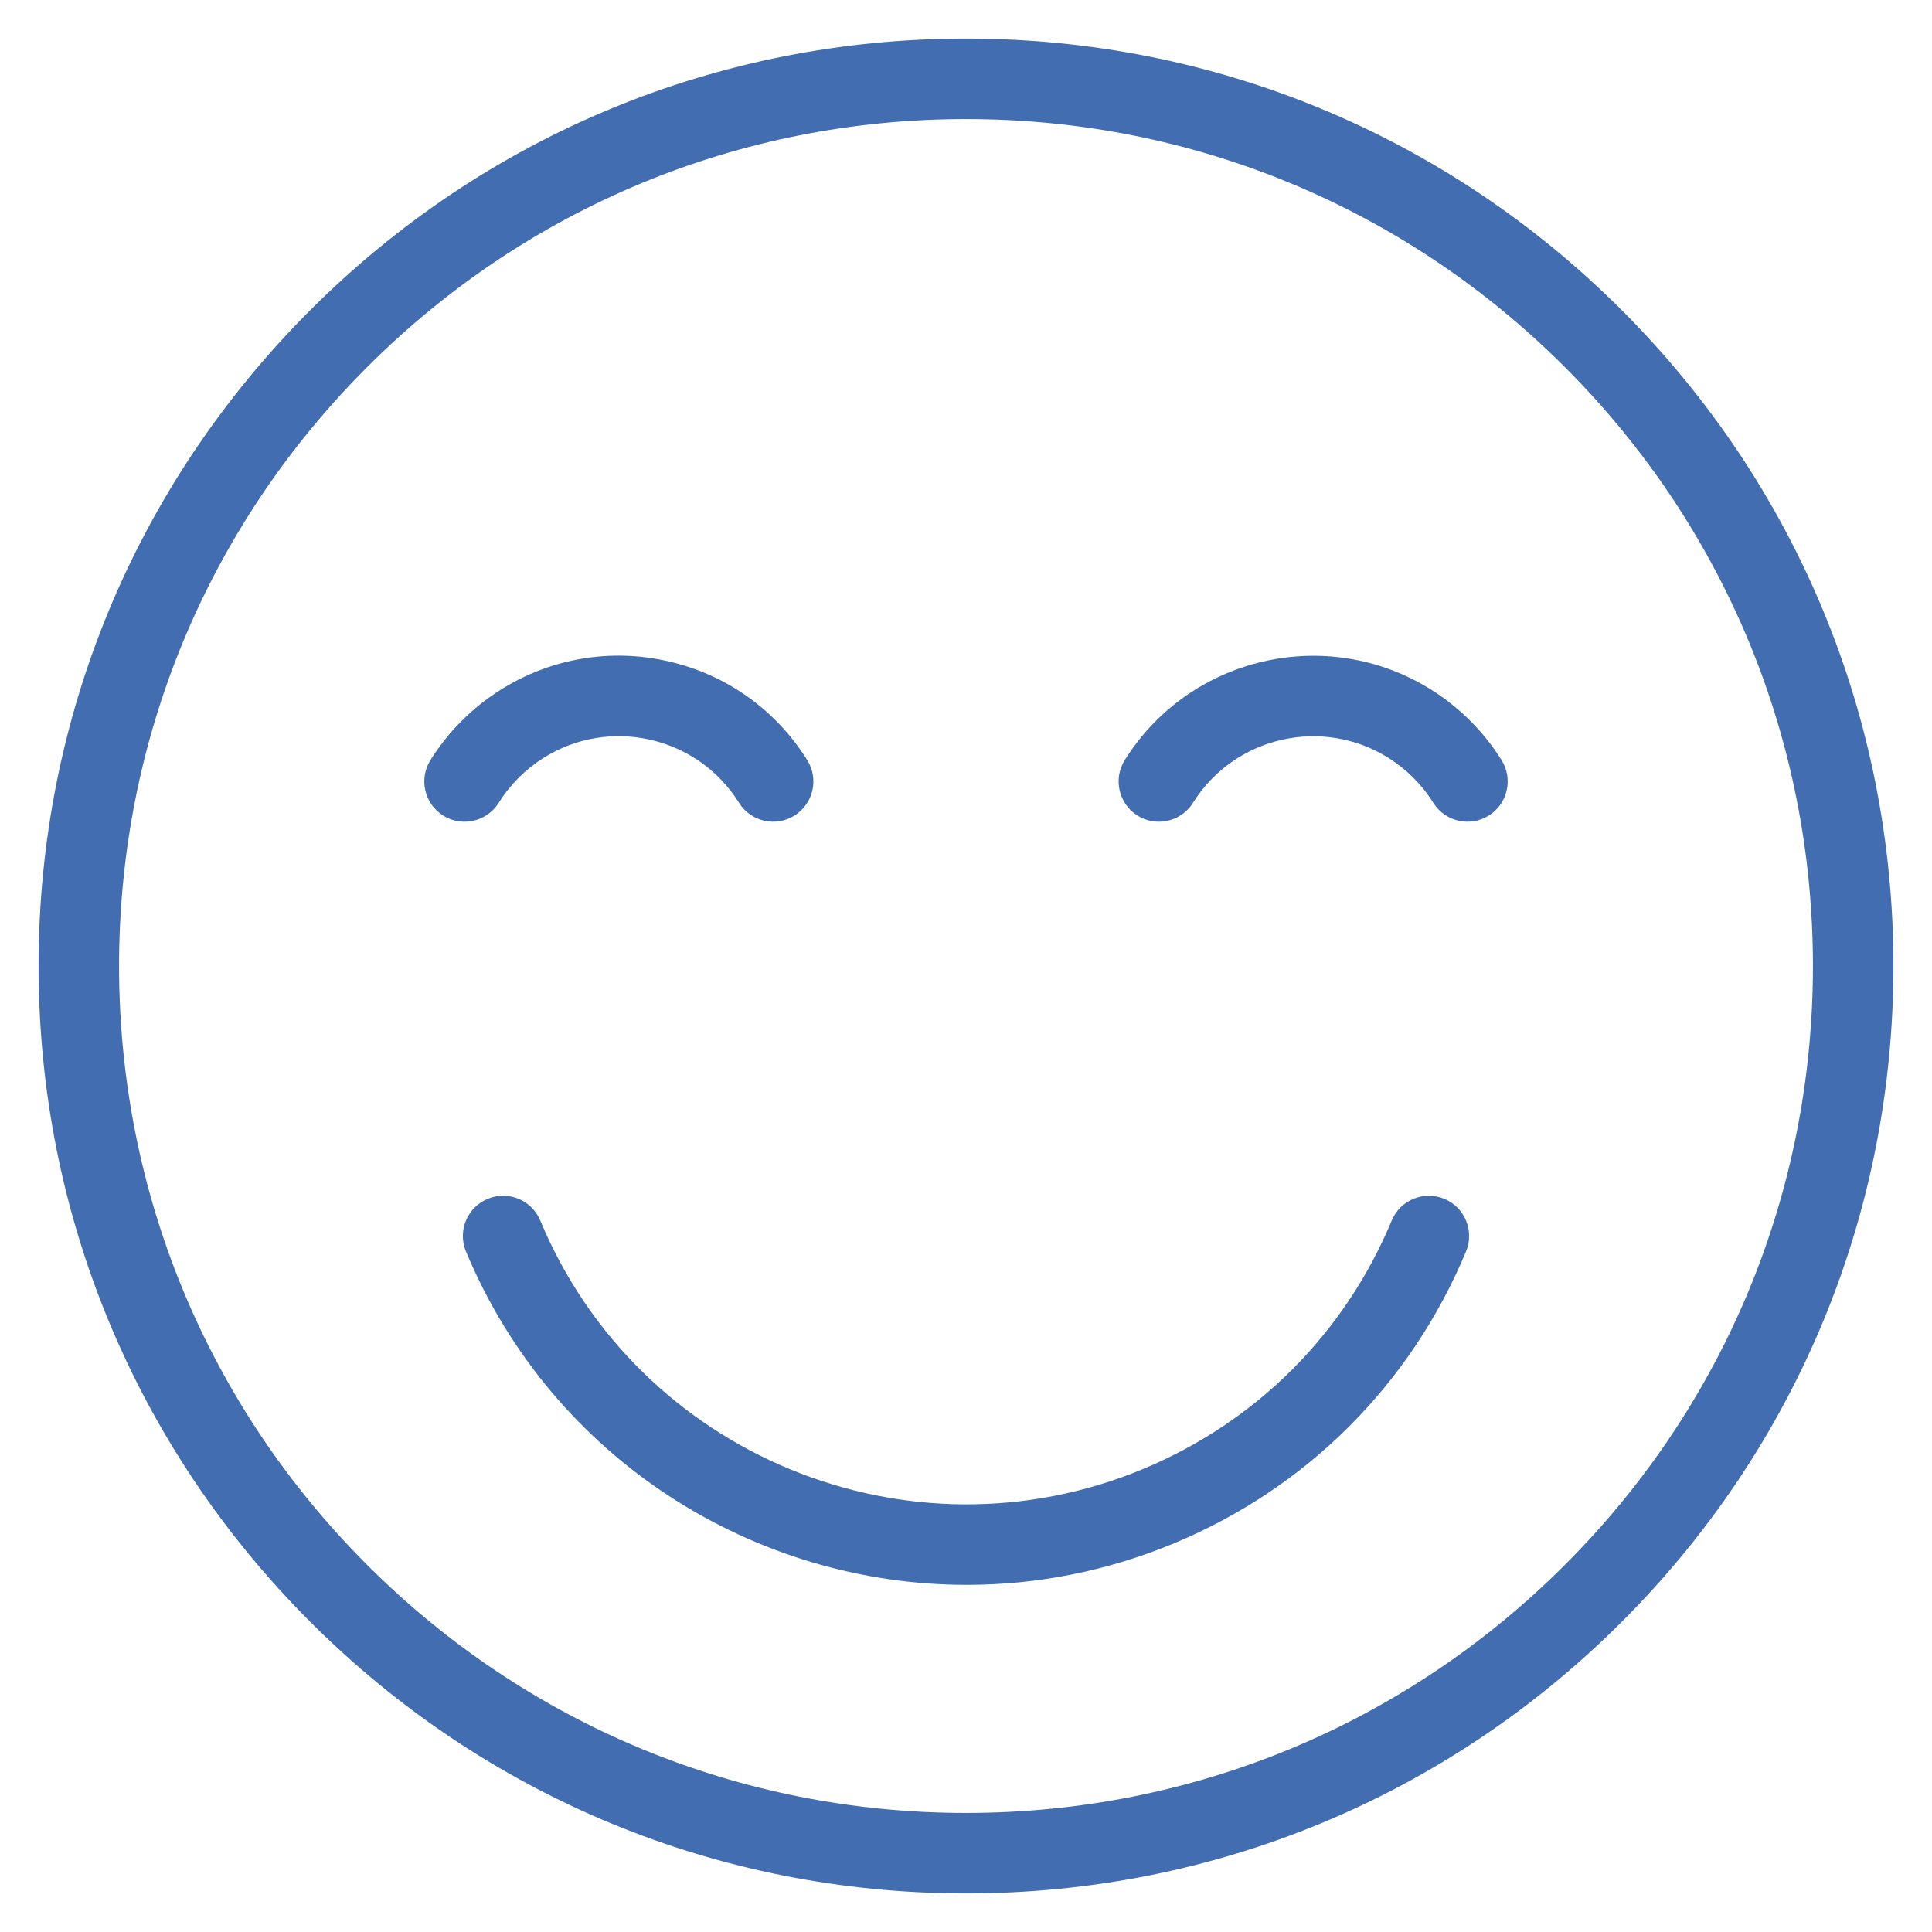
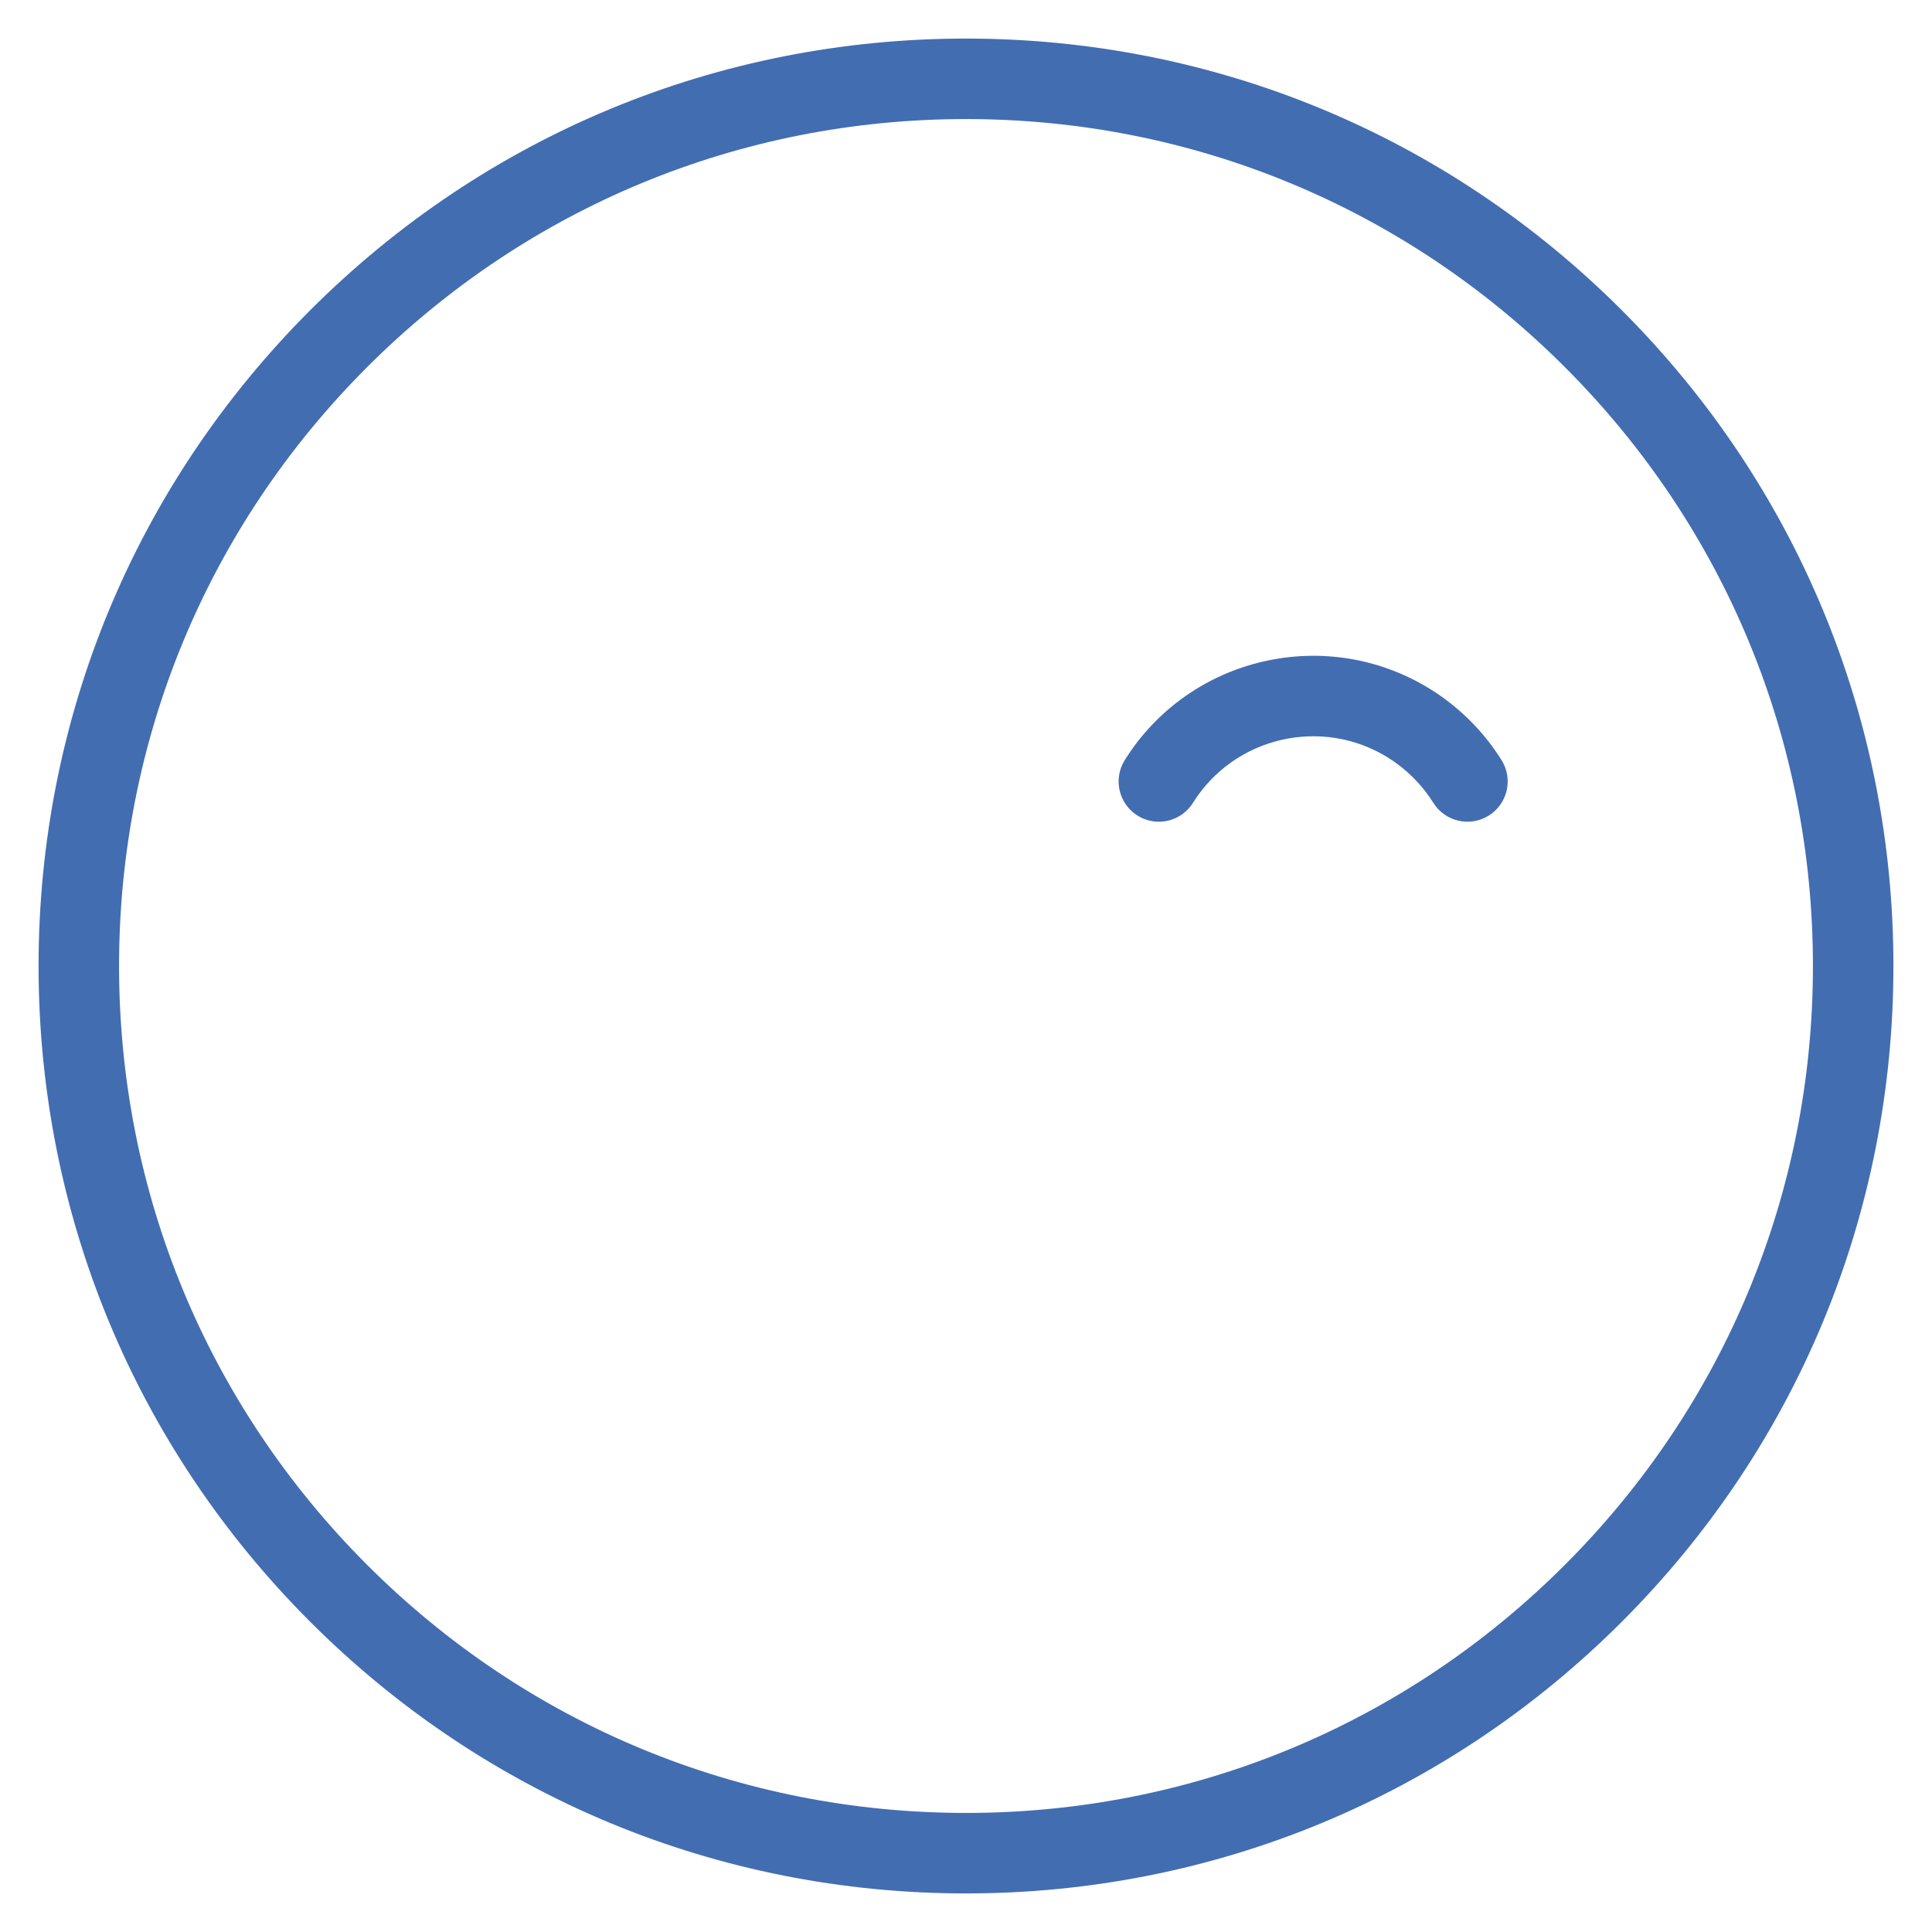
<svg xmlns="http://www.w3.org/2000/svg" id="Smiley-Smile--Streamline-Ultimate" viewBox="0 0 512 512">
  <defs>
    <style>      .st0 {        fill: #426db1;      }    </style>
  </defs>
-   <path class="st0" d="M123.1,217.763c-1.932,0-3.887-.524-5.645-1.625-4.994-3.123-6.51-9.703-3.387-14.697,4.707-7.527,11.174-13.994,18.701-18.701,13.336-8.342,29.125-10.991,44.454-7.459,15.329,3.532,28.366,12.822,36.708,26.159,3.124,4.994,1.607,11.574-3.386,14.698-4.994,3.123-11.574,1.607-14.698-3.386-5.321-8.507-13.636-14.433-23.413-16.686-9.777-2.251-19.847-.562-28.354,4.758-4.801,3.002-8.925,7.127-11.928,11.927-2.023,3.235-5.498,5.011-9.052,5.011Z" />
  <path class="st0" d="M307.102,217.763c-1.933,0-3.887-.524-5.646-1.625-4.994-3.124-6.51-9.704-3.387-14.698,17.221-27.531,53.631-35.921,81.162-18.7,7.525,4.707,13.992,11.173,18.7,18.7,3.123,4.994,1.607,11.574-3.387,14.698-4.992,3.122-11.574,1.607-14.697-3.386-3.003-4.801-7.127-8.926-11.927-11.928-17.561-10.985-40.785-5.633-51.768,11.928-2.023,3.235-5.498,5.011-9.052,5.011Z" />
-   <path class="st0" d="M256.189,420c-56.253,0-109.75-33.261-132.701-88.343-2.265-5.437.306-11.681,5.743-13.946s11.681.306,13.947,5.743c25.921,62.211,97.621,91.735,159.833,65.813,29.957-12.482,53.33-35.855,65.813-65.814,2.267-5.438,8.511-8.005,13.947-5.742,5.437,2.266,8.008,8.51,5.742,13.947-14.662,35.186-42.114,62.638-77.3,77.299-17.985,7.494-36.655,11.043-55.024,11.043Z" />
  <path class="st0" d="M256,501.777c-65.649,0-127.37-25.565-173.791-71.986S10.222,321.649,10.222,256s25.565-127.37,71.987-173.791S190.351,10.222,256,10.222s127.37,25.565,173.791,71.987,71.986,108.142,71.986,173.791-25.565,127.37-71.986,173.791-108.142,71.986-173.791,71.986ZM256,31.552c-59.952,0-116.316,23.347-158.708,65.739S31.552,196.048,31.552,256s23.347,116.316,65.739,158.708c42.393,42.393,98.756,65.739,158.708,65.739s116.316-23.347,158.708-65.739c42.393-42.392,65.739-98.756,65.739-158.708s-23.347-116.316-65.739-158.708c-42.392-42.393-98.756-65.739-158.708-65.739Z" />
</svg>